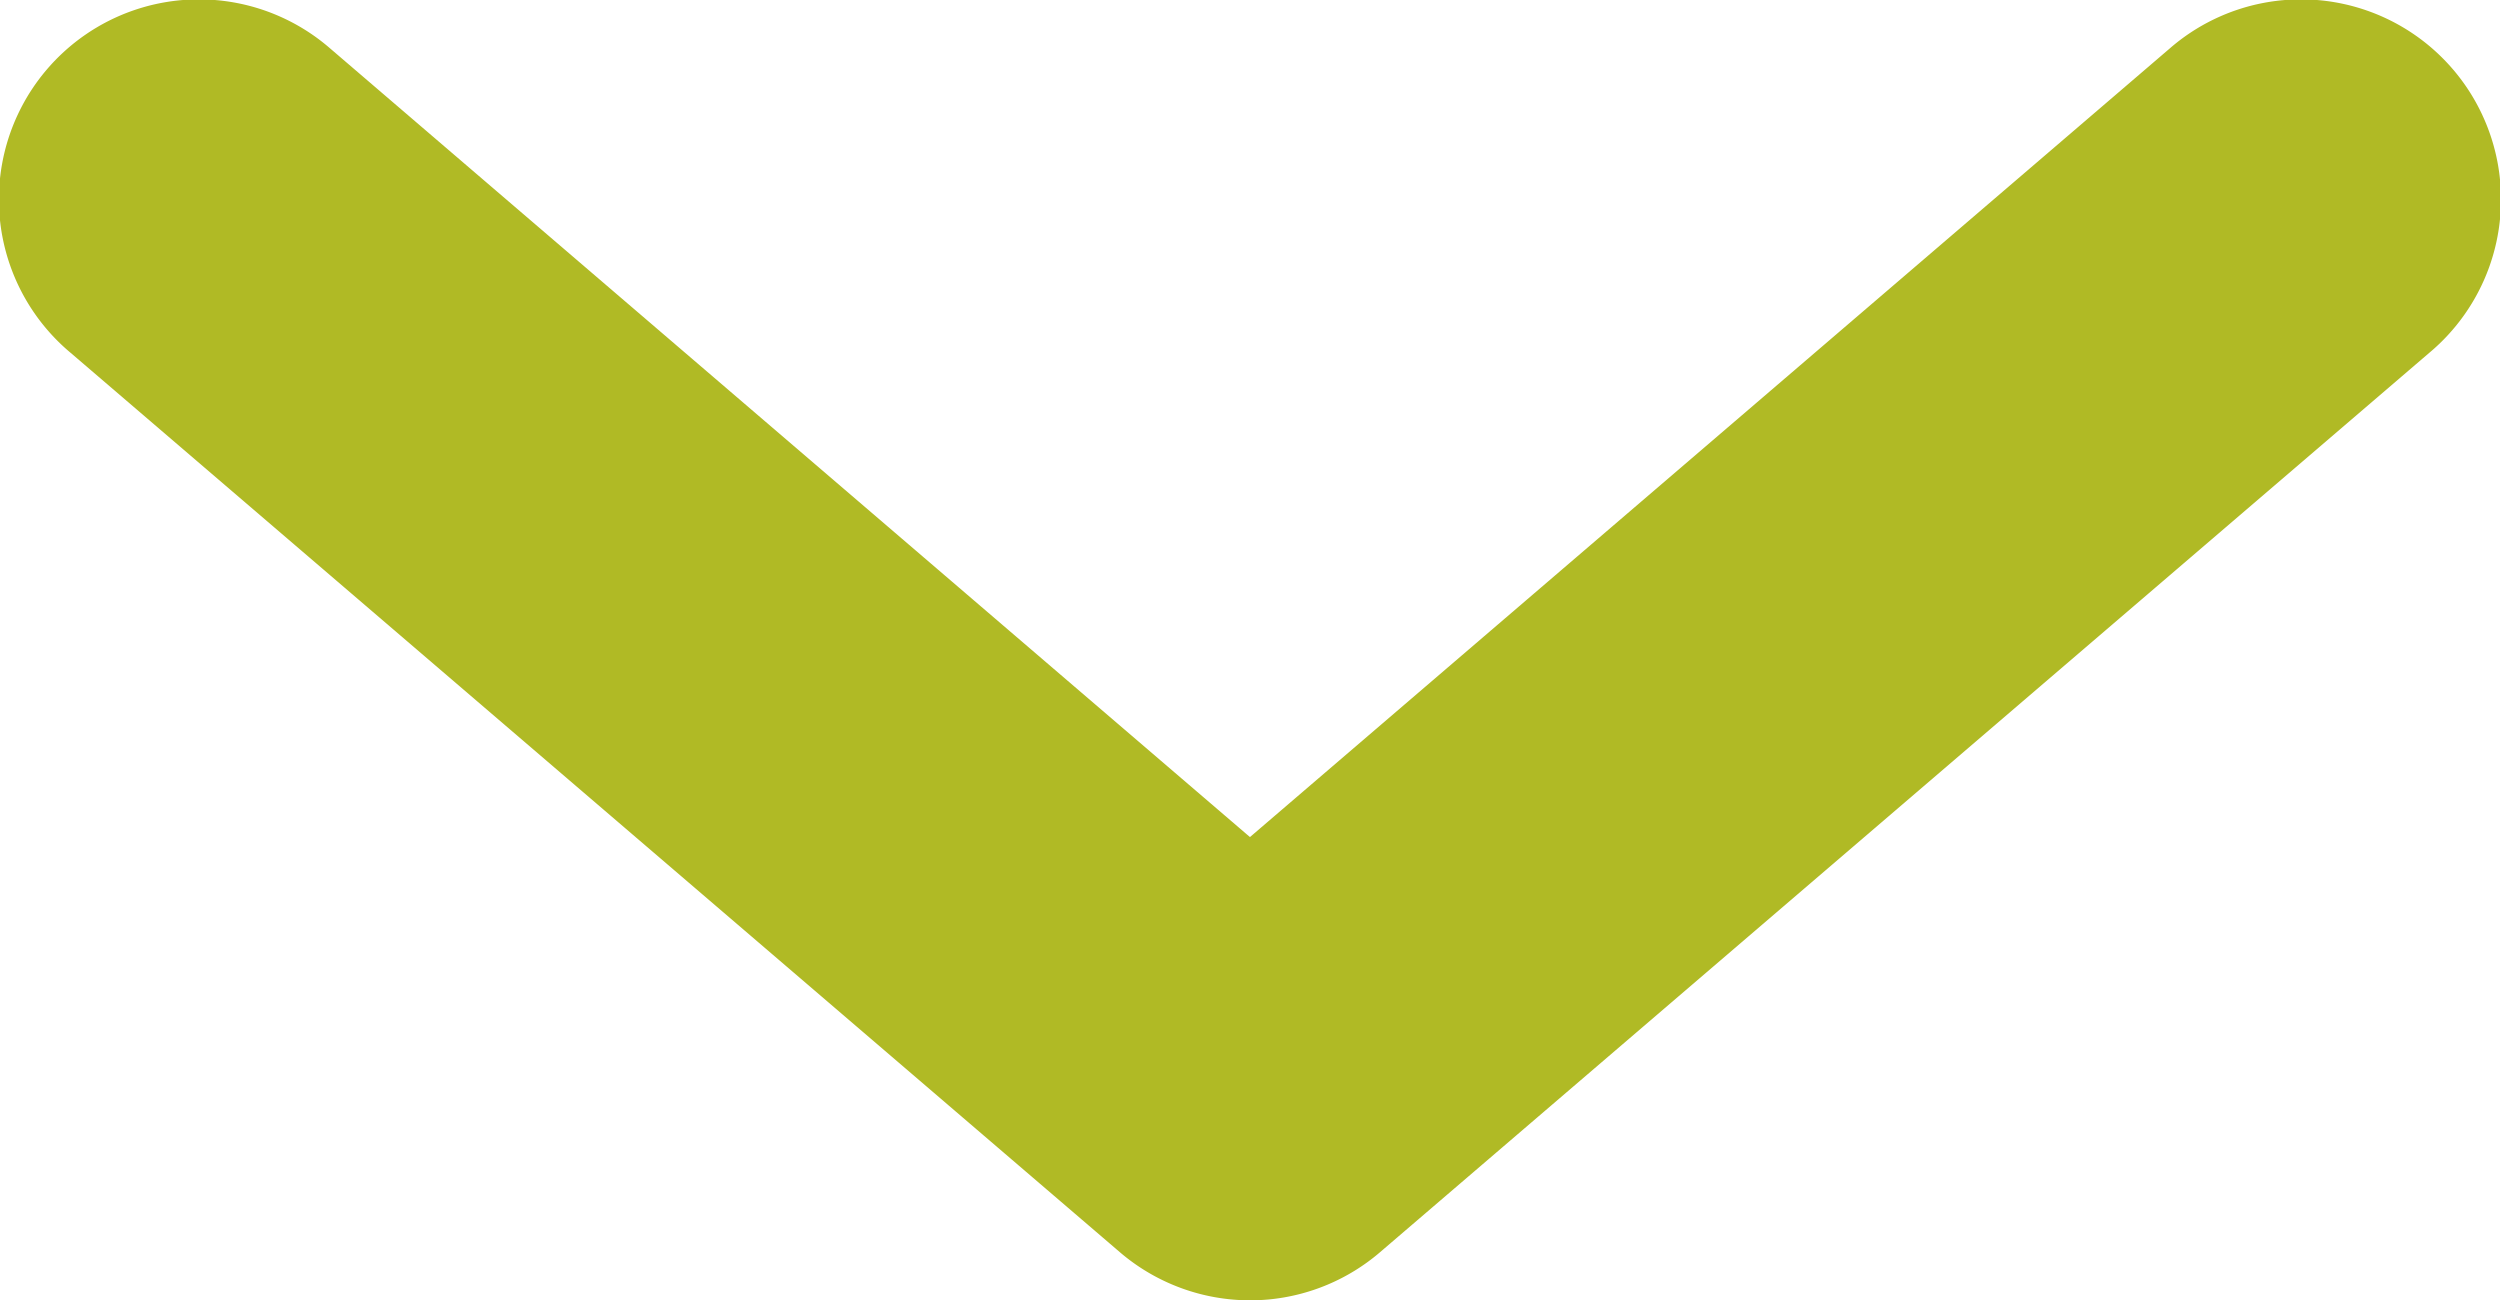
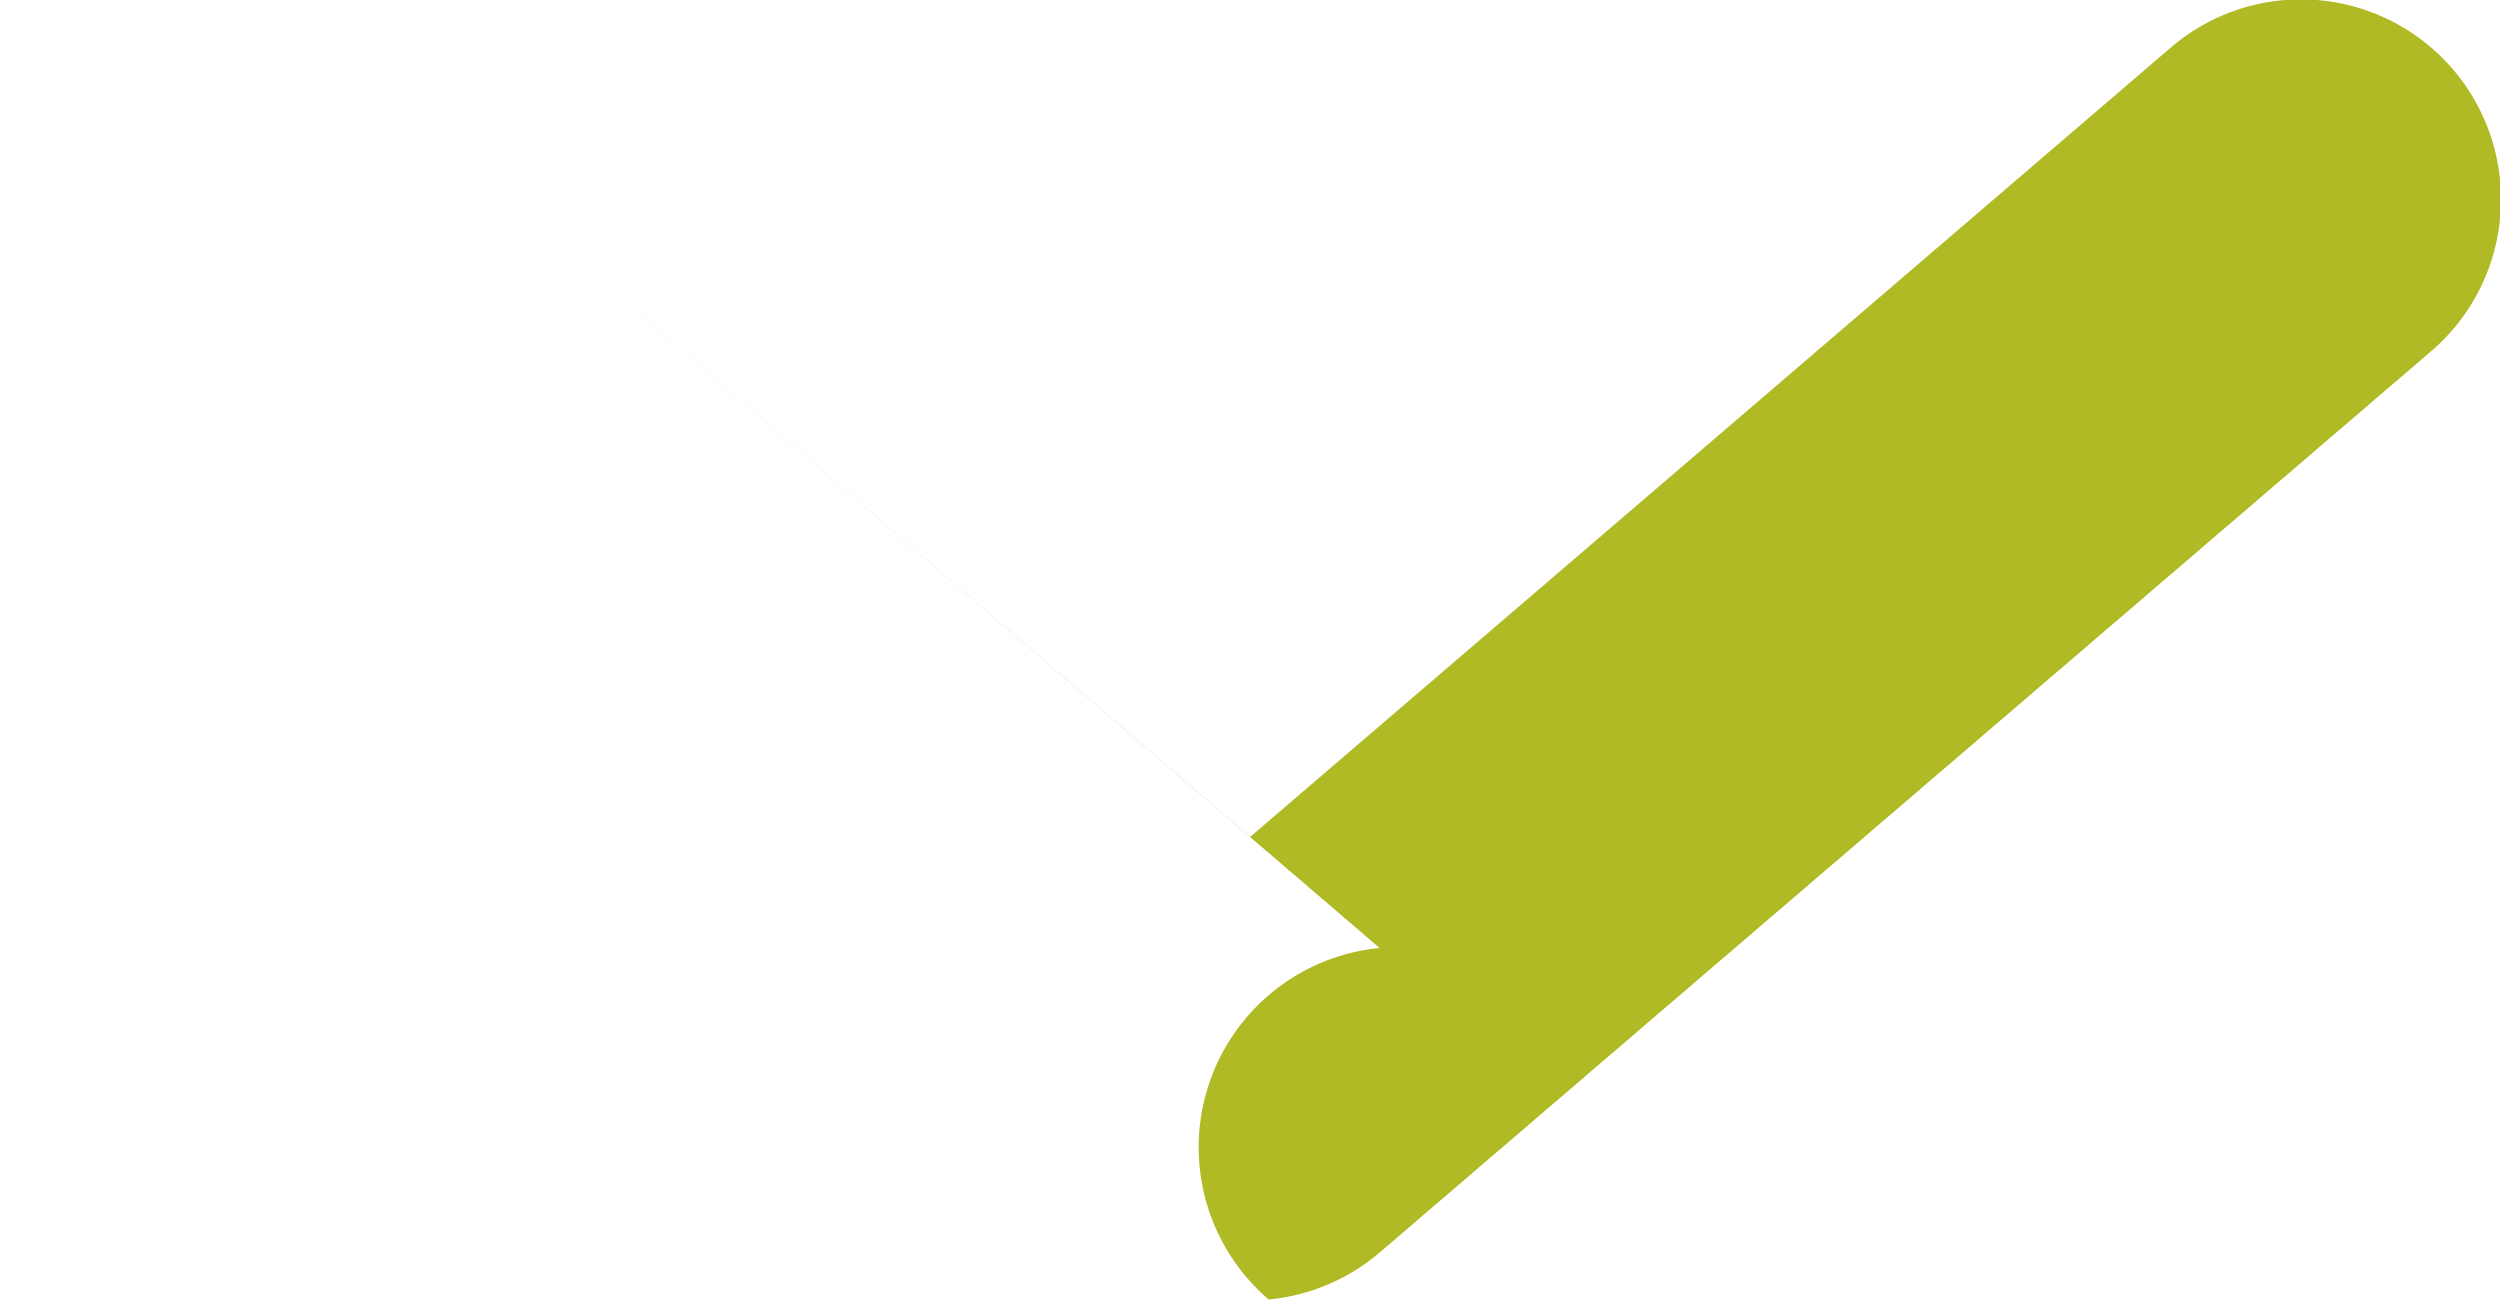
<svg xmlns="http://www.w3.org/2000/svg" width="25.649" height="13.338" viewBox="0 0 25.649 13.338">
-   <path id="down_arrow" d="M37.622,37a2.049,2.049,0,0,0-1.138.481l-10.768,9.23a2.052,2.052,0,1,0,2.66,3.125l9.438-8.092,9.438,8.092a2.052,2.052,0,1,0,2.66-3.125l-10.768-9.23A2.055,2.055,0,0,0,37.622,37Z" transform="translate(50.638 50.332) rotate(180)" fill="#b0ba25" />
+   <path id="down_arrow" d="M37.622,37a2.049,2.049,0,0,0-1.138.481l-10.768,9.23a2.052,2.052,0,1,0,2.66,3.125l9.438-8.092,9.438,8.092l-10.768-9.23A2.055,2.055,0,0,0,37.622,37Z" transform="translate(50.638 50.332) rotate(180)" fill="#b0ba25" />
</svg>